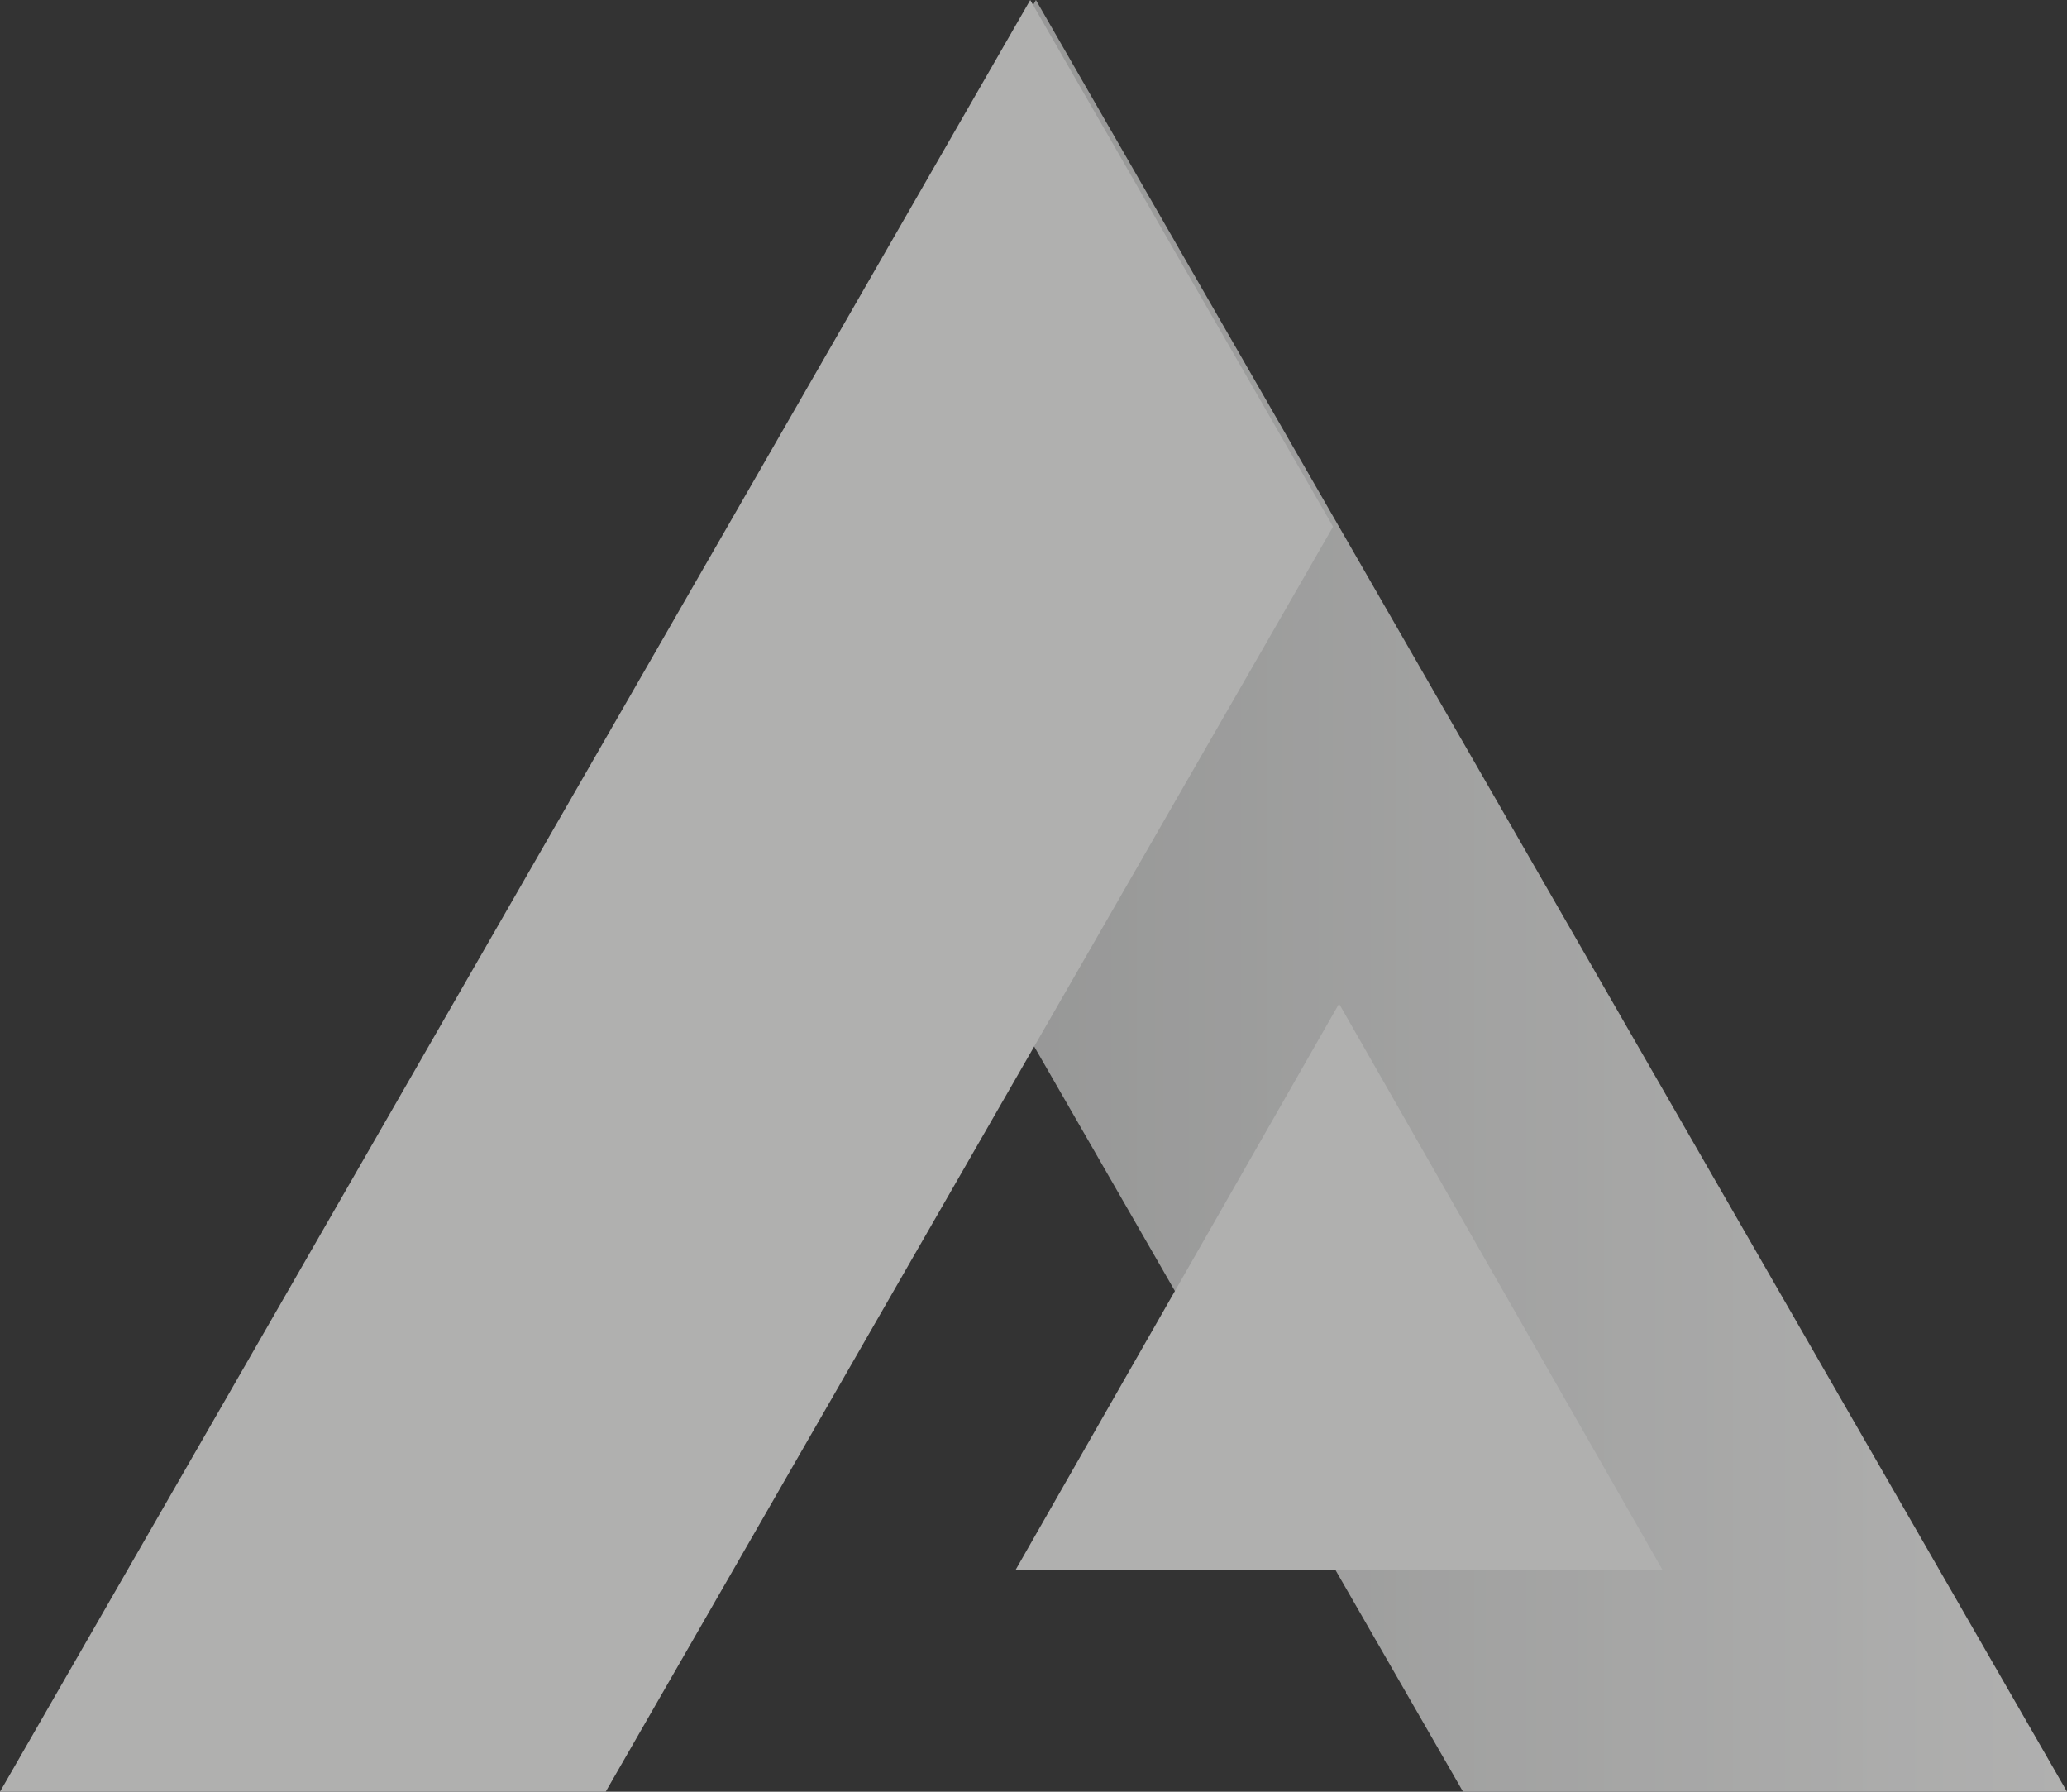
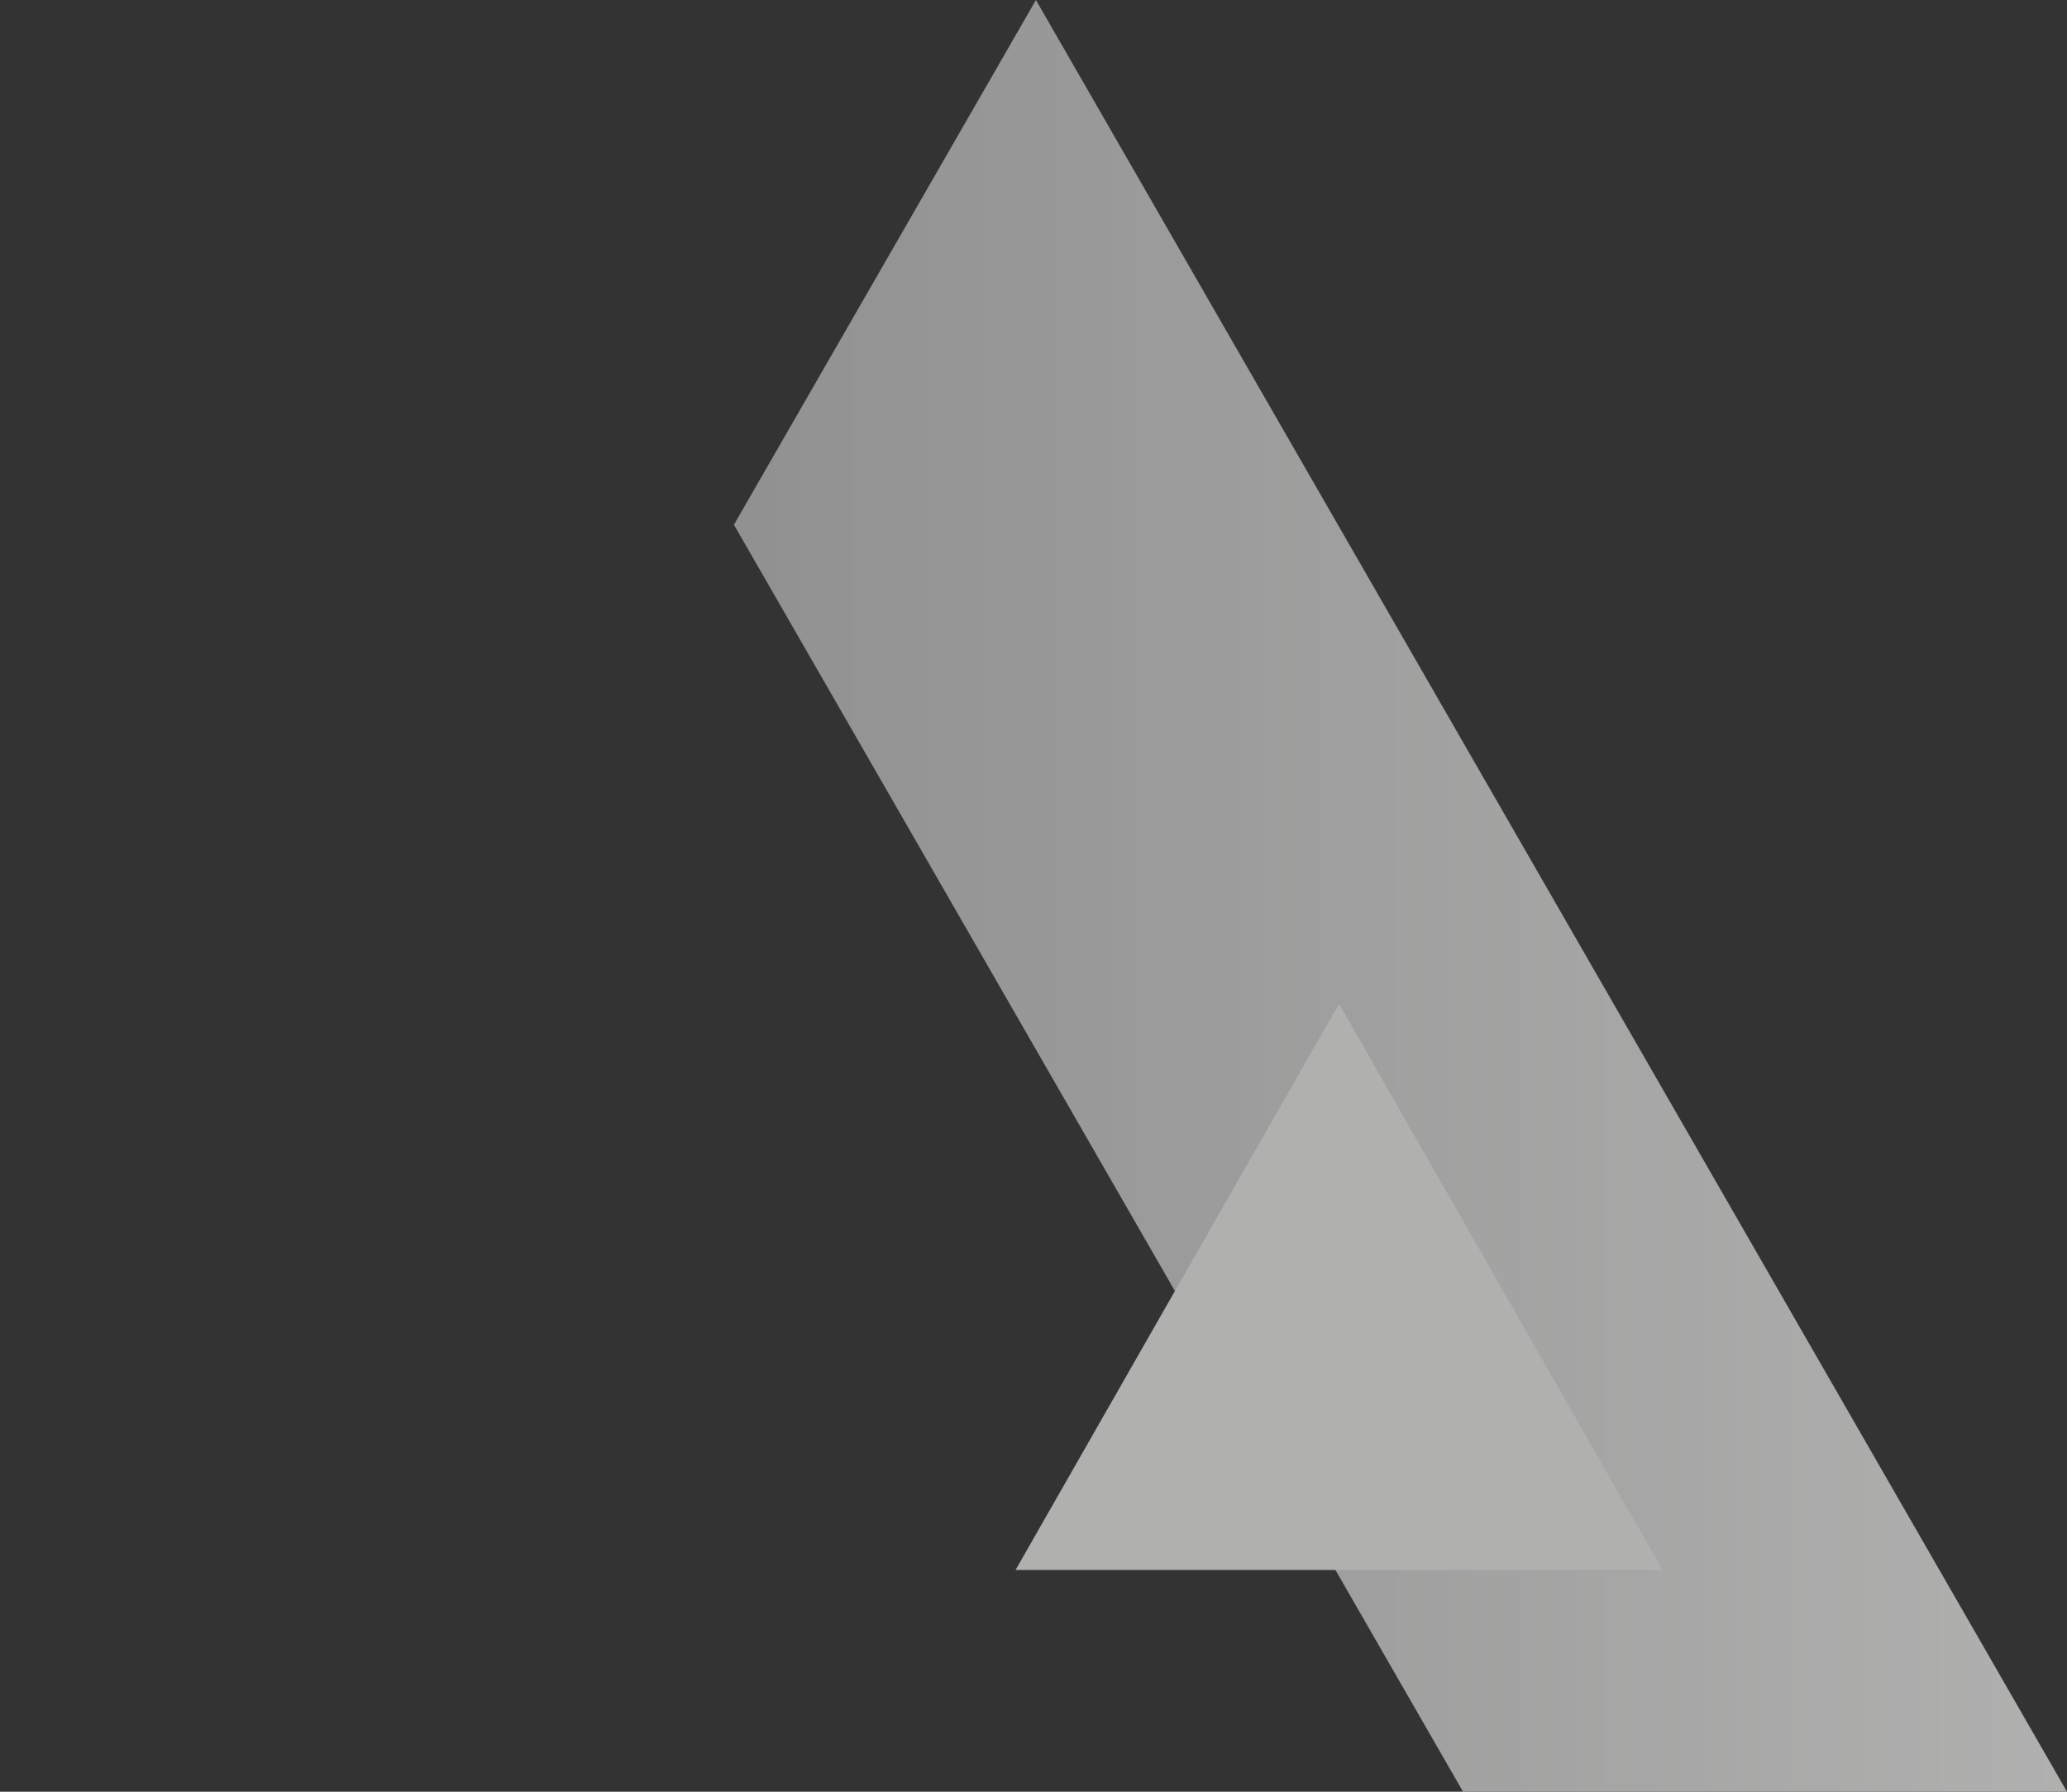
<svg xmlns="http://www.w3.org/2000/svg" id="add4ce3d-cd7e-4de8-8767-2ad17f0f49df" data-name="Layer 1" viewBox="0 0 690 598">
  <rect x="0" y="0" width="690" height="598" fill="#333333" stroke="none" />
  <defs>
    <linearGradient id="bc04557a-c445-411d-9f0b-d65f0e9647de" x1="-612.62" y1="839.1" x2="-611.62" y2="839.1" gradientTransform="matrix(445, 0, 0, -598, 272861, 502080)" gradientUnits="userSpaceOnUse">
      <stop offset="0" stop-color="#cbcccb" />
      <stop offset="1" stop-color="#fffffe" />
    </linearGradient>
  </defs>
  <g id="acc5be7f-1739-46cb-b778-de97bfebfa4a" data-name="Page-1" opacity="0.61">
    <g id="aab92d04-80b1-4b35-8aab-0b48892fa858" data-name="Product-Overview-1440">
      <g id="a9858133-bb2b-408a-a435-28d525de4cc7" data-name="Group-2-Copy-7">
        <polyline id="b1fb7f68-676d-4e3e-b7a2-e14c161f1ab8" data-name="Fill-1" points="245 175.13 488.39 598 690 598 345.81 0 245 175.13" fill-rule="evenodd" fill="url(#bc04557a-c445-411d-9f0b-d65f0e9647de)" />
        <polyline id="bc491956-8acd-4746-9d13-d04662f922ea" data-name="Fill-4" points="339 524 447 335 555 524 339 524" fill="#fffffe" fill-rule="evenodd" />
-         <polyline id="b9ea97e5-3b40-4479-80de-85d6960c26f9" data-name="Fill-5" points="445 175.78 343.91 0 0 598 202.19 598 445 175.78" fill="#fffffe" fill-rule="evenodd" />
      </g>
    </g>
  </g>
</svg>